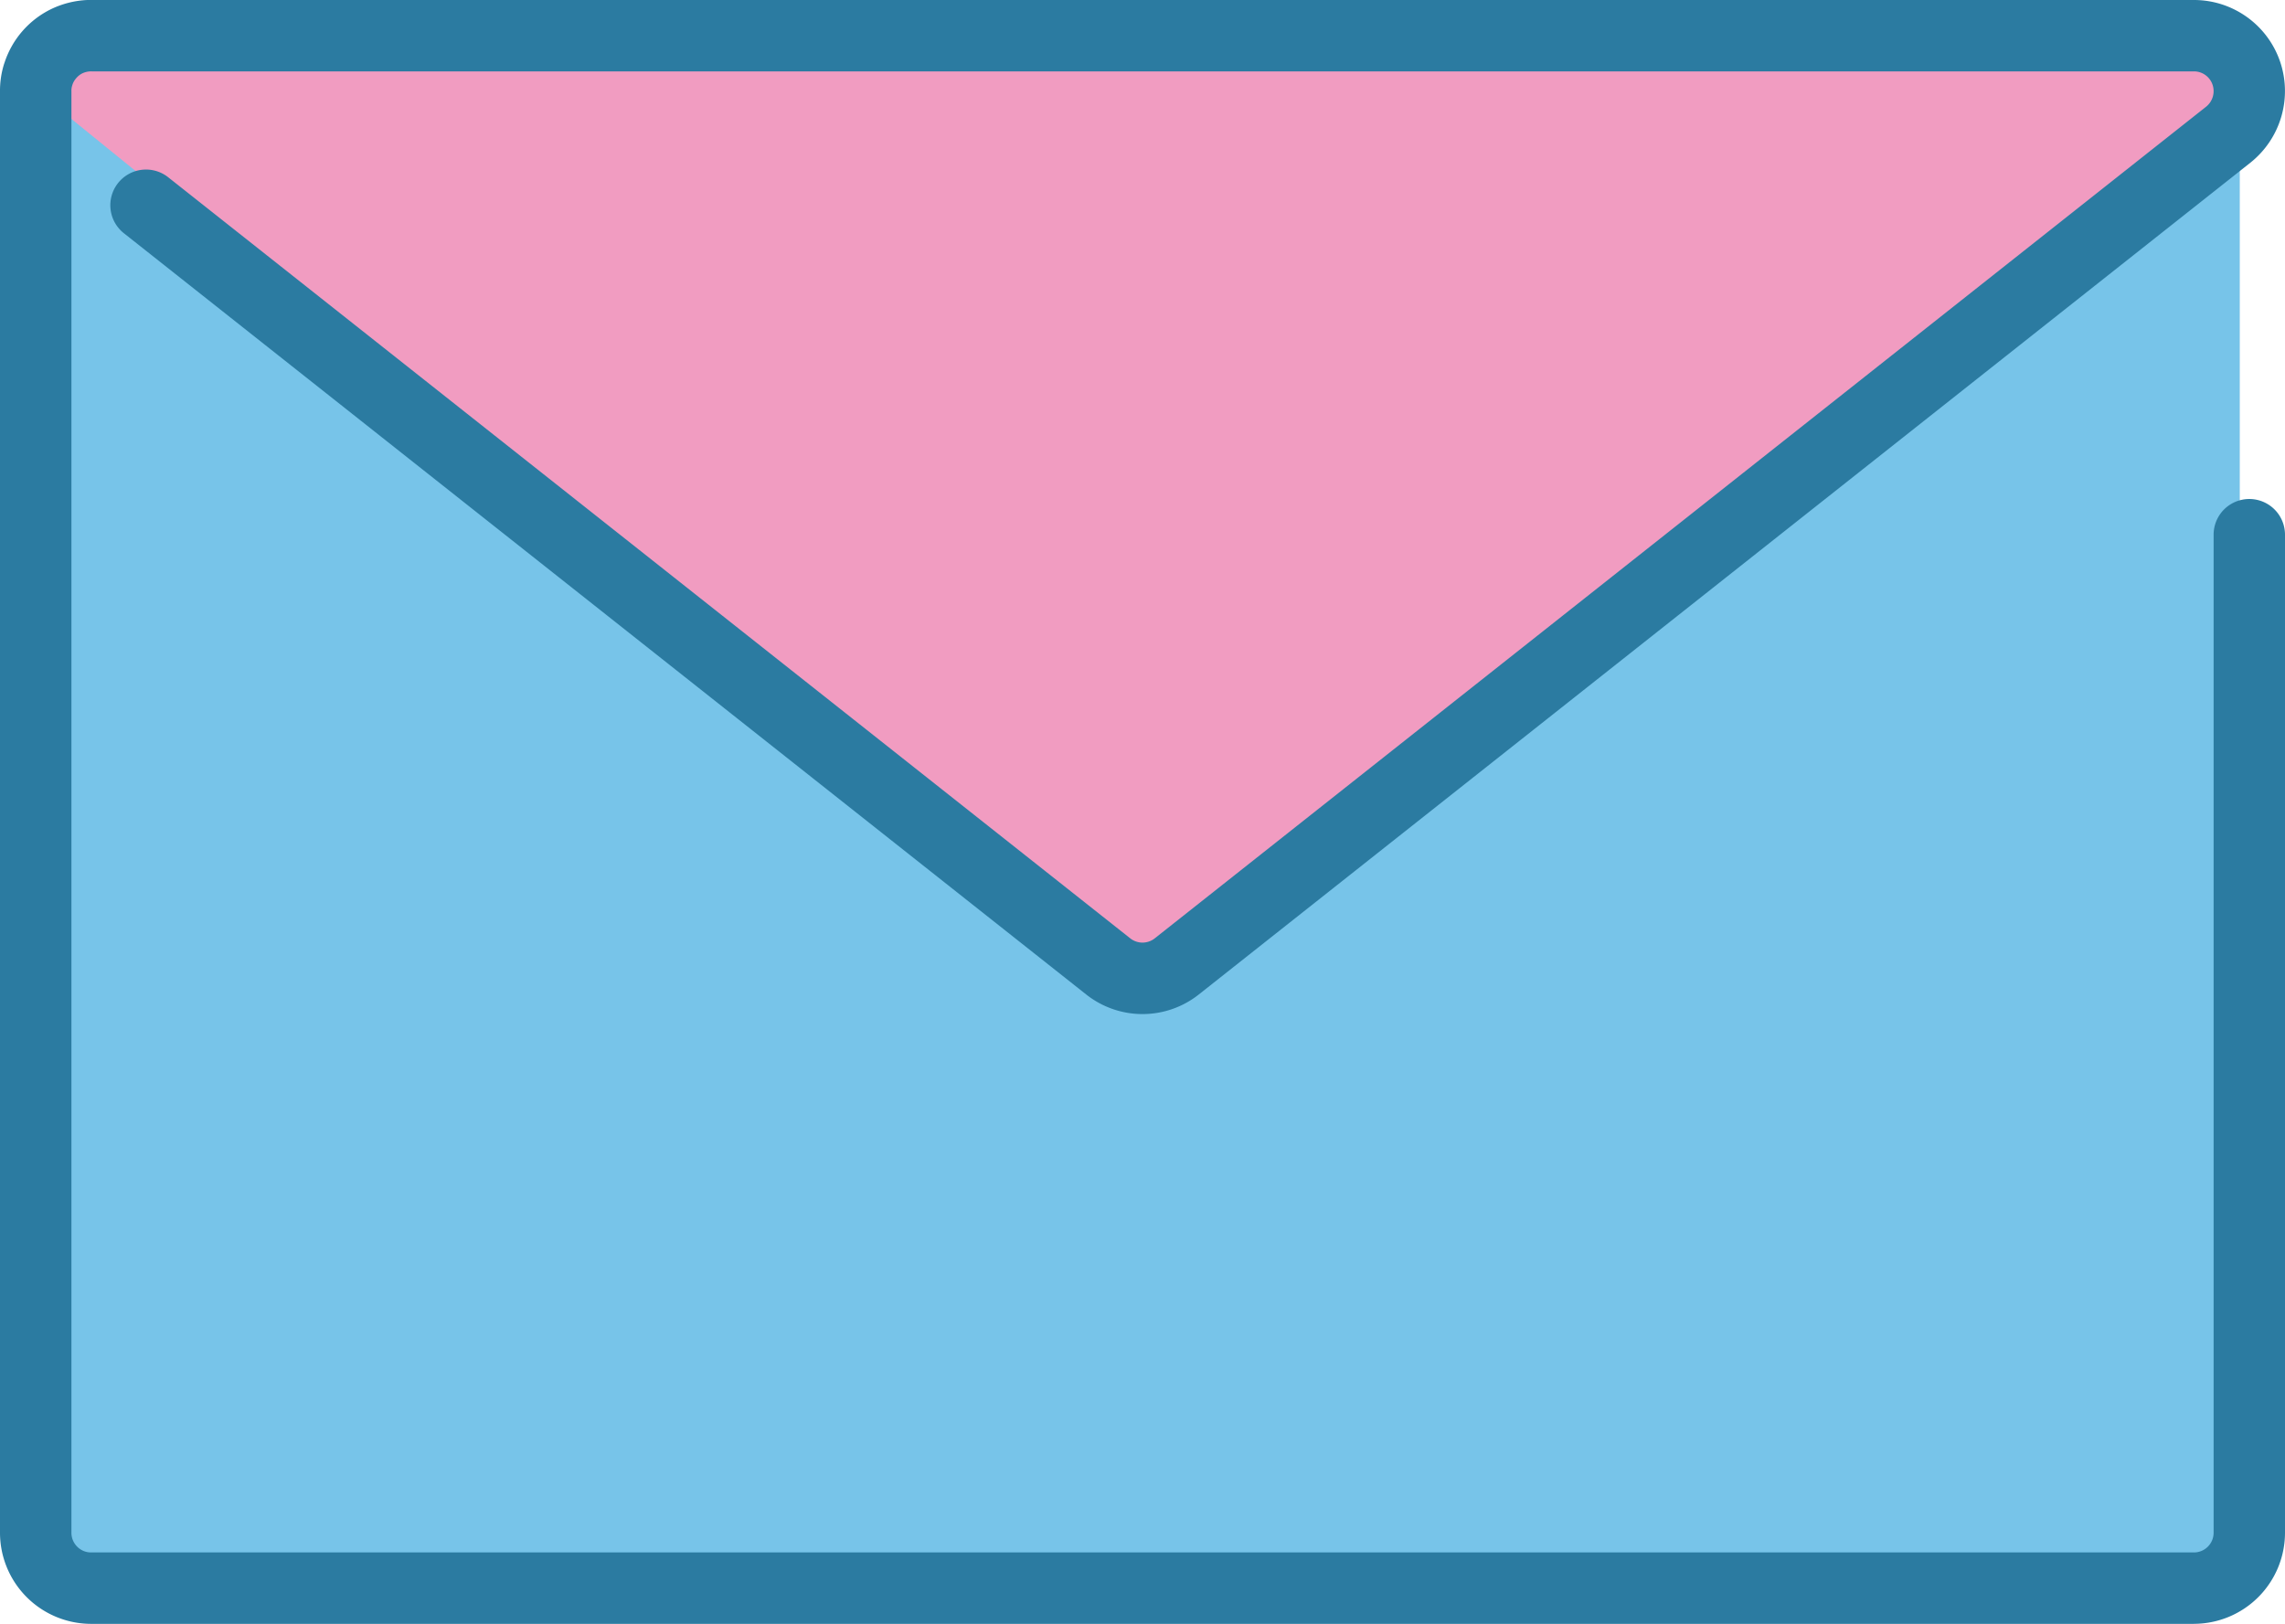
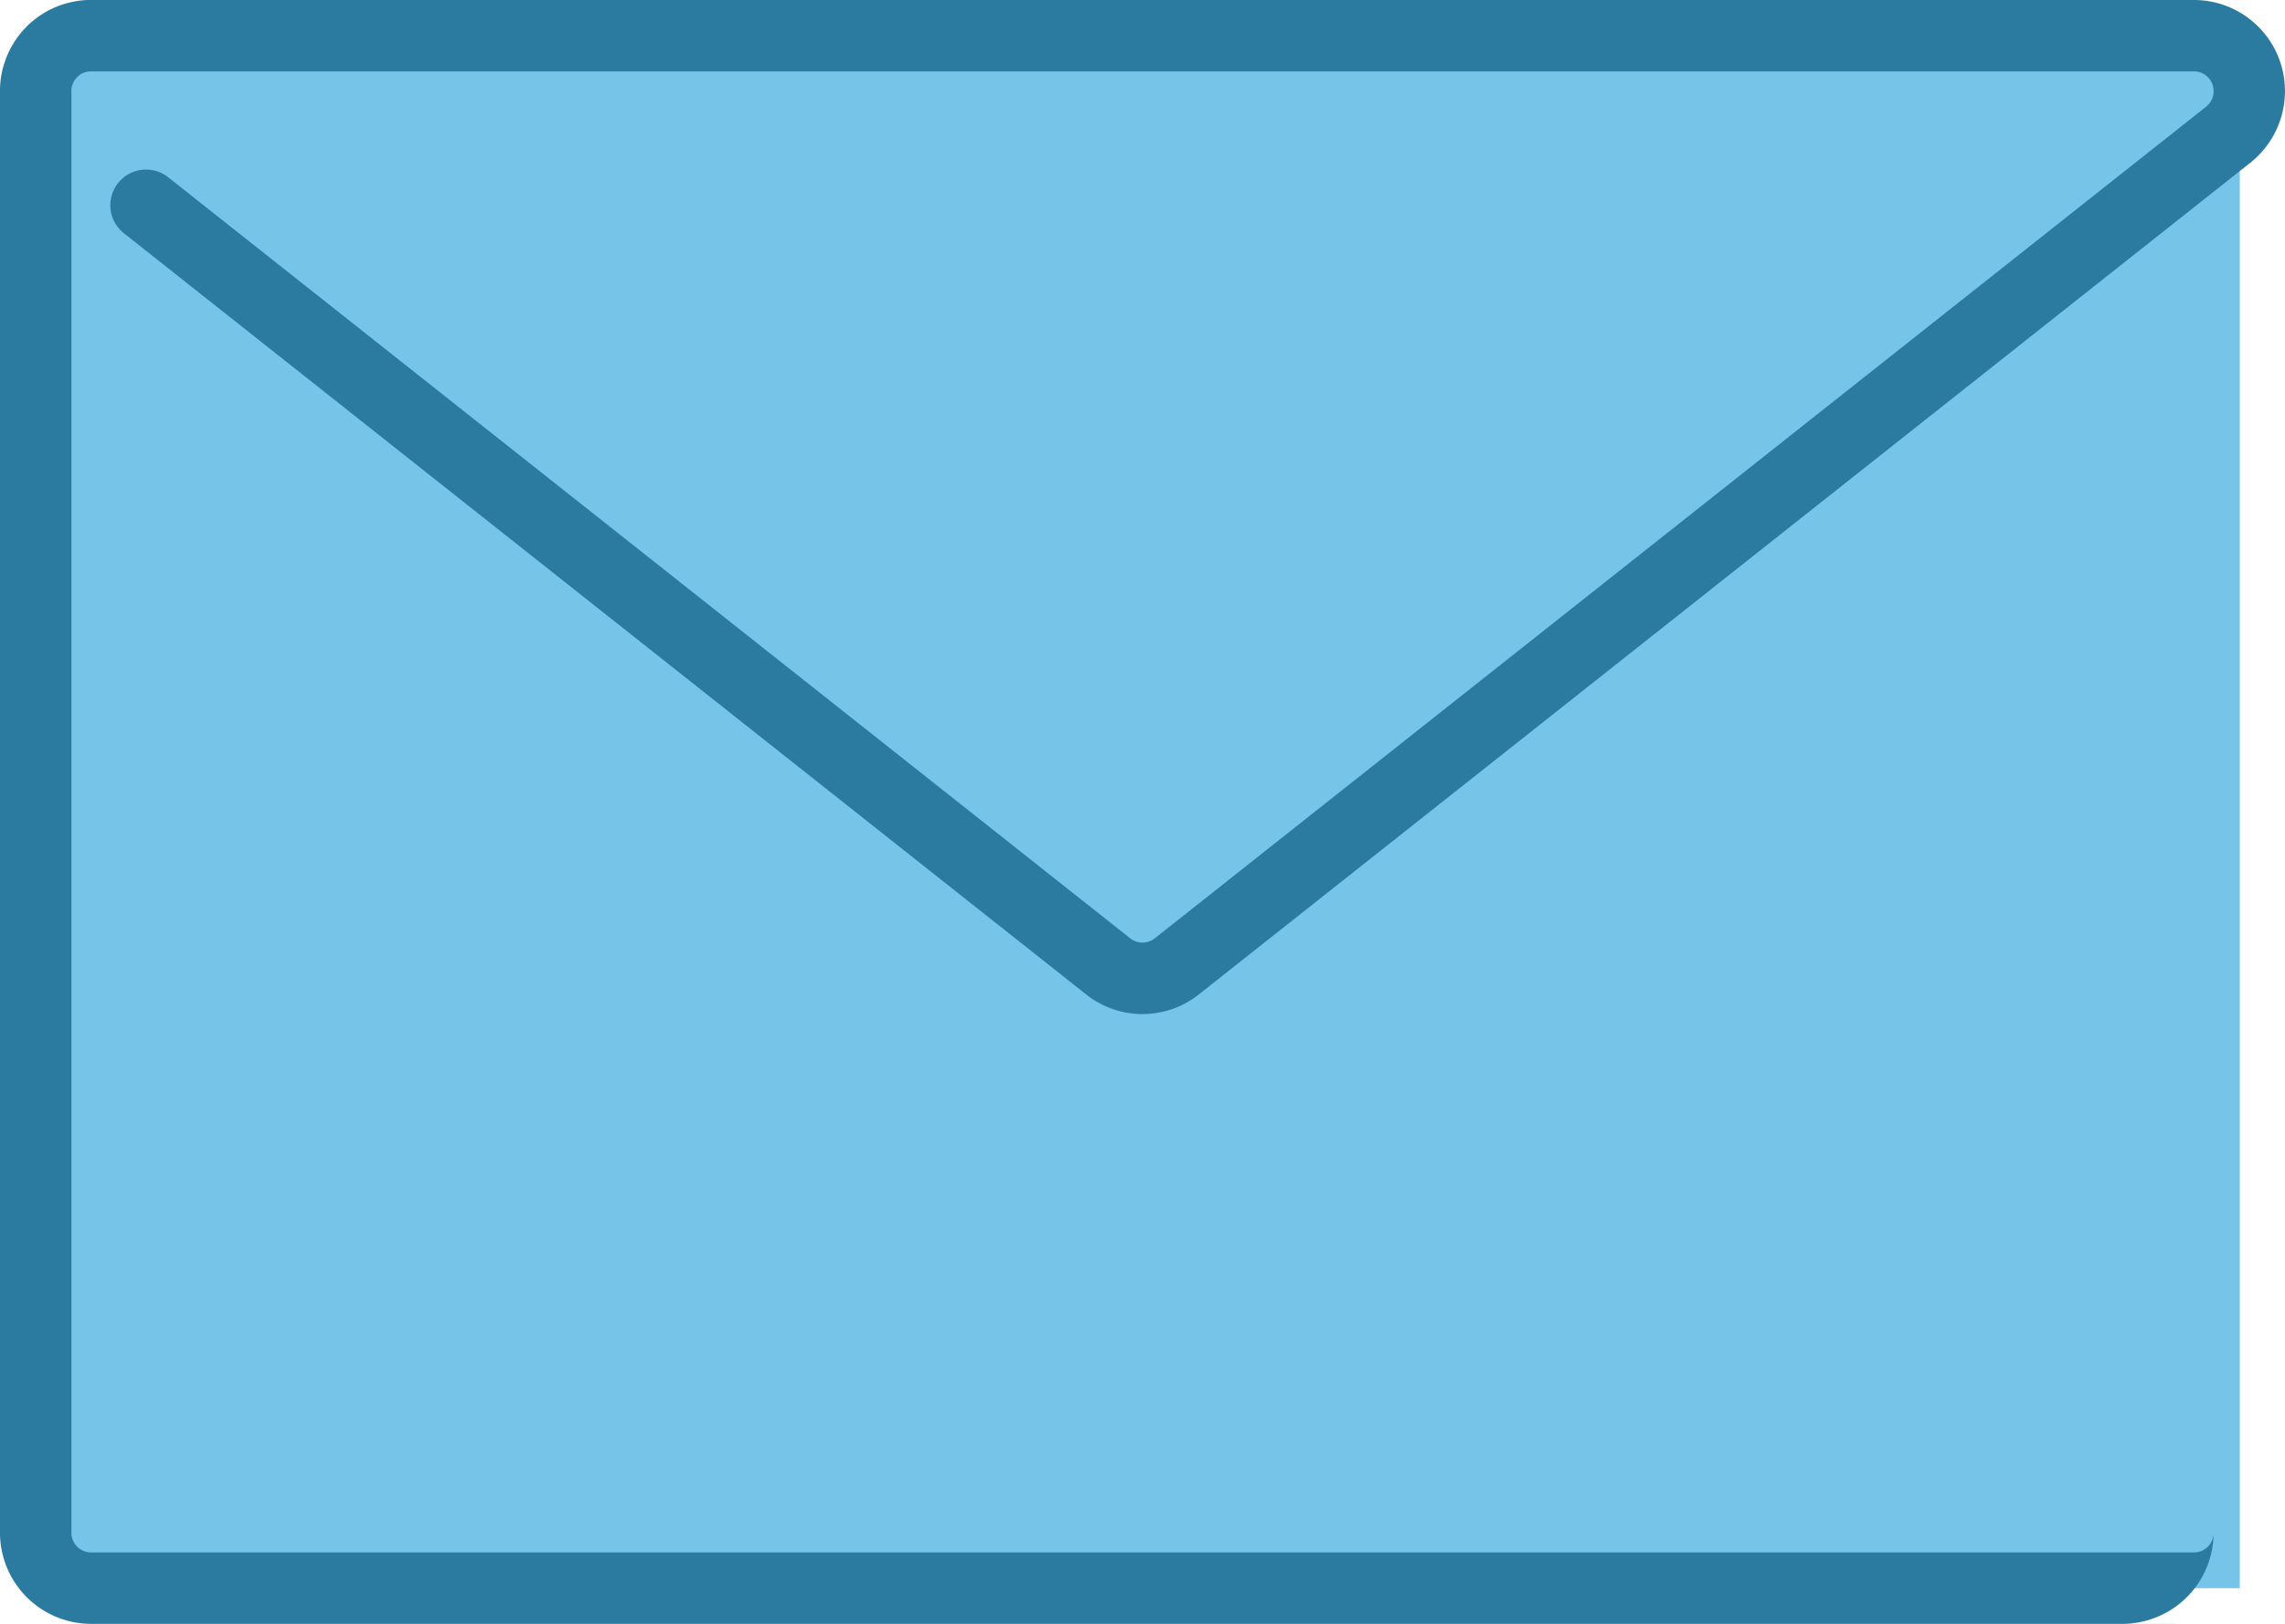
<svg xmlns="http://www.w3.org/2000/svg" width="64.018" height="45.5">
  <path fill="#77c4e9" d="M1.869 1.156h60.882V44.5H1.869z" />
-   <path d="M1.126 2.624l30.654 24.86c.28.252.684.258.971.016L62.852 2.611c.577-.488.256-1.487-.477-1.486l-60.756.029c-.721 0-1.048.972-.494 1.471z" fill="#f19cc1" />
-   <path d="M61.467 45.5H2.55A2.555 2.555 0 010 42.947V2.566a2.502 2.502 0 01.115-.777l.012-.034c0-.004.003-.008.004-.012A2.55 2.55 0 011.425.259 2.603 2.603 0 012.445 0h59.022c1.086 0 2.054.689 2.41 1.716a2.564 2.564 0 01-.827 2.841L33.59 27.862a2.54 2.54 0 01-3.162 0L3.481 6.543a1 1 0 111.24-1.569l26.946 21.319a.553.553 0 00.684 0L61.809 2.989a.559.559 0 00.178-.619.55.55 0 00-.52-.37H2.566a.574.574 0 00-.261.056.537.537 0 00-.17.135.534.534 0 00-.108.19c0 .004-.002.007-.003.011a.478.478 0 00-.023.162v40.393c0 .305.247.552.55.552h58.916a.552.552 0 00.551-.552V14.982a1 1 0 112 0v27.965a2.555 2.555 0 01-2.551 2.552z" fill="#2b7ba1" />
+   <path d="M61.467 45.5H2.55A2.555 2.555 0 010 42.947V2.566a2.502 2.502 0 01.115-.777l.012-.034c0-.004.003-.008.004-.012A2.55 2.55 0 011.425.259 2.603 2.603 0 012.445 0h59.022c1.086 0 2.054.689 2.41 1.716a2.564 2.564 0 01-.827 2.841L33.59 27.862a2.54 2.54 0 01-3.162 0L3.481 6.543a1 1 0 111.24-1.569l26.946 21.319a.553.553 0 00.684 0L61.809 2.989a.559.559 0 00.178-.619.55.55 0 00-.52-.37H2.566a.574.574 0 00-.261.056.537.537 0 00-.17.135.534.534 0 00-.108.19c0 .004-.002.007-.003.011a.478.478 0 00-.023.162v40.393c0 .305.247.552.55.552h58.916a.552.552 0 00.551-.552V14.982v27.965a2.555 2.555 0 01-2.551 2.552z" fill="#2b7ba1" />
</svg>